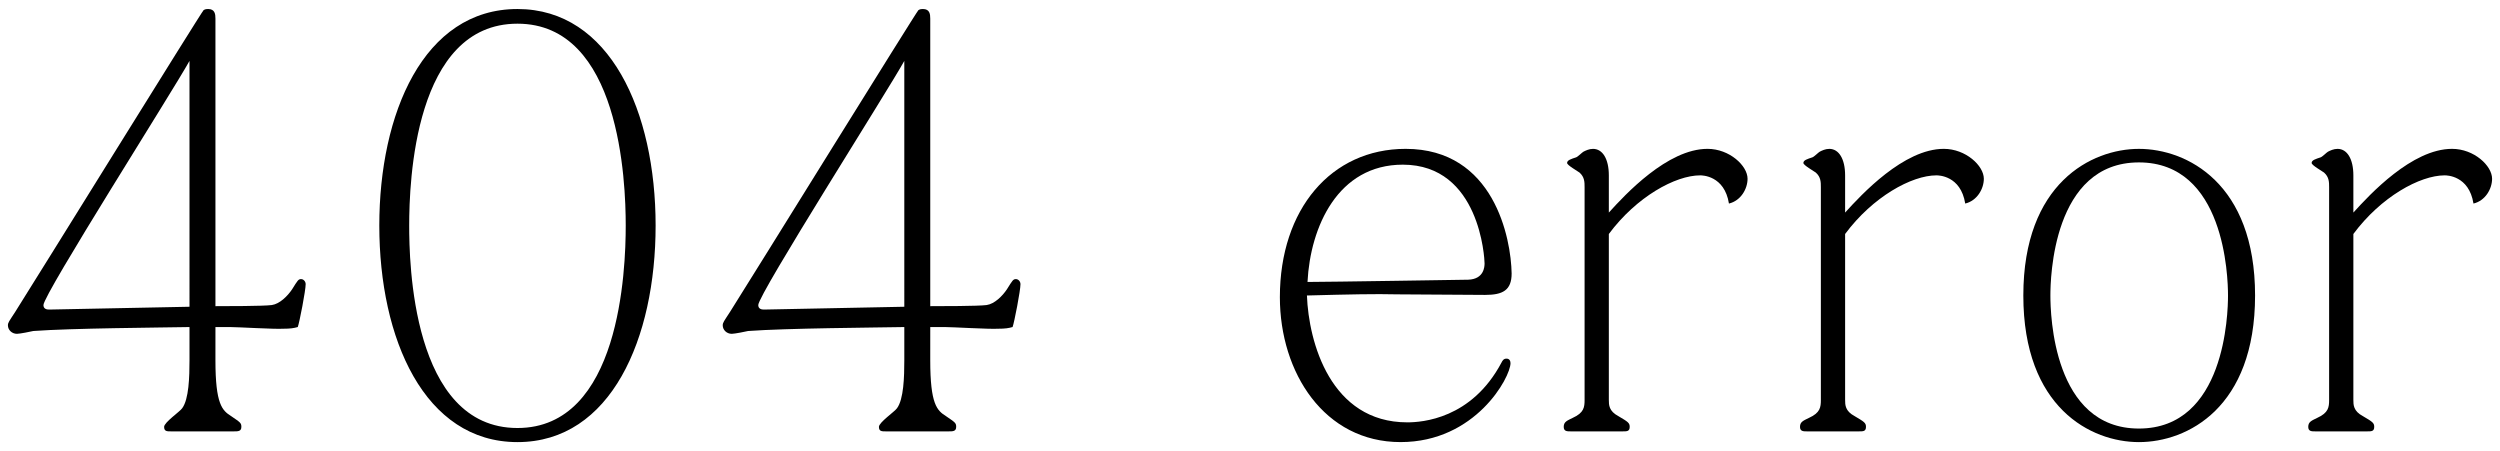
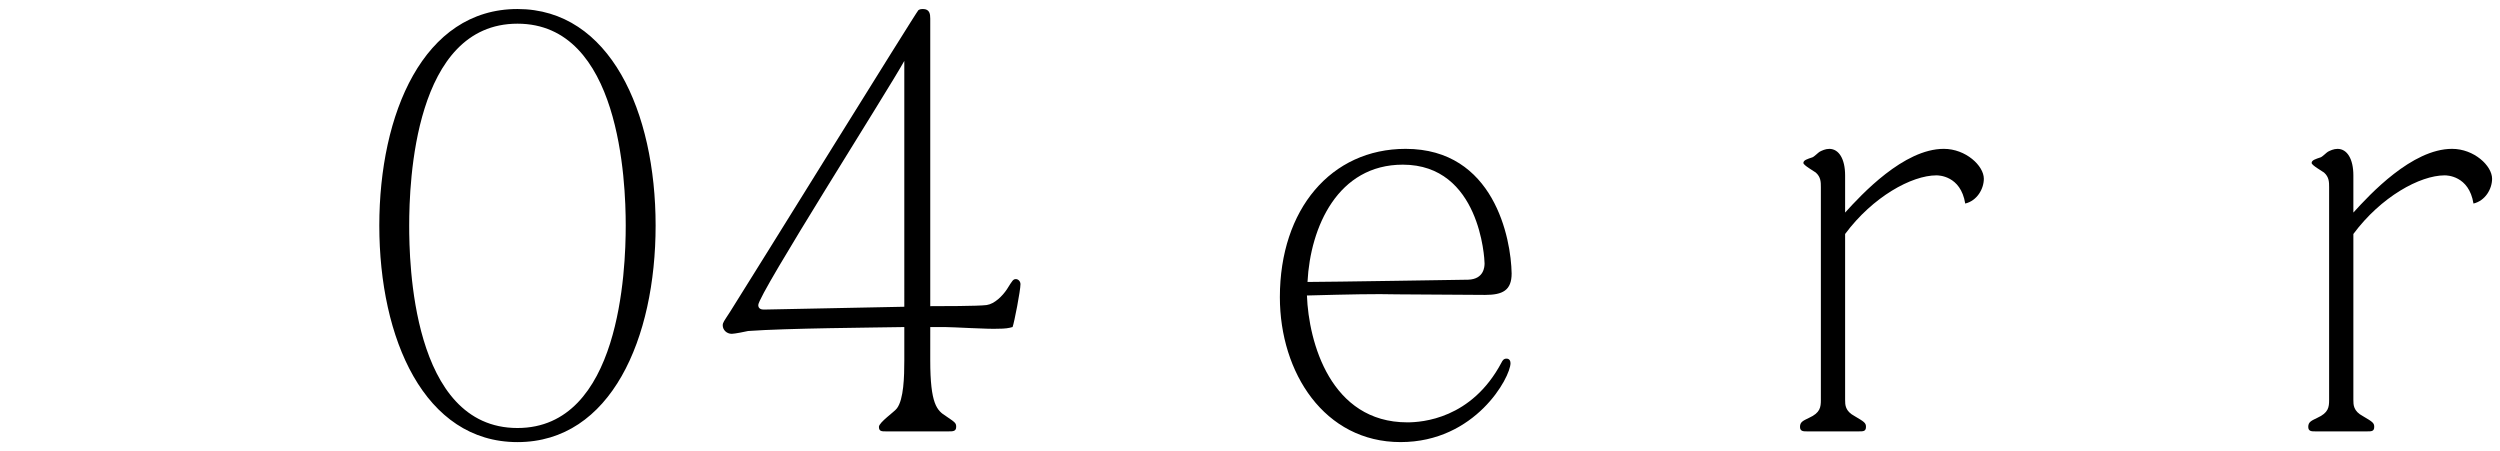
<svg xmlns="http://www.w3.org/2000/svg" version="1.1" id="レイヤー_1" x="0px" y="0px" width="133px" height="24px" viewBox="0 0 133 24" style="enable-background:new 0 0 133 24;" xml:space="preserve">
  <g>
-     <path d="M11.461,19.169c0,2.341,0.36,2.67,0.84,2.971c0.48,0.329,0.54,0.359,0.54,0.569c0,0.24-0.18,0.24-0.39,0.24h-3.36   c-0.21,0-0.36,0-0.36-0.24s0.84-0.81,0.96-0.989c0.36-0.48,0.39-1.681,0.39-2.551v-1.77c-1.65,0.03-6.24,0.06-8.31,0.21   c-0.12,0.03-0.72,0.15-0.87,0.15c-0.27,0-0.48-0.21-0.48-0.45c0-0.15,0.06-0.21,0.39-0.72c1.14-1.801,9.93-15.989,10.02-16.05   c0.09-0.06,0.18-0.06,0.24-0.06c0.36,0,0.39,0.27,0.39,0.51v15.299c0.48,0,2.58,0,3-0.06s0.84-0.479,1.08-0.84   c0.3-0.48,0.33-0.54,0.48-0.54c0.12,0,0.24,0.12,0.24,0.27c0,0.33-0.33,2.04-0.42,2.28c-0.21,0.06-0.39,0.09-0.78,0.09   c-0.45,0.03-2.43-0.09-2.85-0.09h-0.75V19.169z M10.081,3.24c-0.84,1.529-7.77,12.419-7.77,12.989c0,0.21,0.18,0.24,0.3,0.24   c0.18,0,7.44-0.15,7.47-0.15V3.24z" />
    <path d="M27.529,23.52c-4.95,0-7.35-5.49-7.35-11.52c0-5.94,2.34-11.52,7.35-11.52c4.92,0,7.35,5.459,7.35,11.52   C34.879,17.999,32.509,23.52,27.529,23.52z M27.529,1.26c-5.49,0-5.76,8.43-5.76,10.74c0,1.859,0.12,10.77,5.76,10.77   c5.46,0,5.76-8.4,5.76-10.77C33.289,9.66,32.989,1.26,27.529,1.26z" />
    <path d="M49.489,19.169c0,2.341,0.36,2.67,0.84,2.971c0.48,0.329,0.54,0.359,0.54,0.569c0,0.24-0.18,0.24-0.39,0.24h-3.36   c-0.21,0-0.36,0-0.36-0.24s0.84-0.81,0.96-0.989c0.36-0.48,0.39-1.681,0.39-2.551v-1.77c-1.65,0.03-6.24,0.06-8.31,0.21   c-0.12,0.03-0.72,0.15-0.87,0.15c-0.27,0-0.48-0.21-0.48-0.45c0-0.15,0.06-0.21,0.39-0.72c1.14-1.801,9.93-15.989,10.02-16.05   c0.09-0.06,0.18-0.06,0.24-0.06c0.36,0,0.39,0.27,0.39,0.51v15.299c0.48,0,2.58,0,3-0.06s0.84-0.479,1.08-0.84   c0.3-0.48,0.33-0.54,0.48-0.54c0.12,0,0.24,0.12,0.24,0.27c0,0.33-0.33,2.04-0.42,2.28c-0.21,0.06-0.39,0.09-0.78,0.09   c-0.45,0.03-2.43-0.09-2.85-0.09h-0.75V19.169z M48.109,3.24c-0.84,1.529-7.77,12.419-7.77,12.989c0,0.21,0.18,0.24,0.3,0.24   c0.18,0,7.44-0.15,7.47-0.15V3.24z" />
    <path d="M74.869,22.469c0.78,0,3.42-0.18,5.01-3.18c0.06-0.12,0.12-0.21,0.27-0.21s0.21,0.12,0.21,0.24c0,0.75-1.86,4.2-5.85,4.2   c-4.05,0-6.42-3.69-6.42-7.71c0-4.68,2.73-7.89,6.69-7.89c4.71,0,5.61,4.77,5.64,6.63c0,0.899-0.48,1.14-1.41,1.14   c-0.75,0-4.02-0.03-4.68-0.03c-1.17-0.029-2.49,0-4.8,0.061C69.619,18.209,70.789,22.469,74.869,22.469z M78.109,14.88   c0.84-0.03,0.87-0.69,0.87-0.87c0-0.24-0.24-5.25-4.35-5.25c-3.45,0-4.92,3.3-5.07,6.24C70.639,15,78.049,14.88,78.109,14.88z" />
-     <path d="M85.59,21.27c0,0.27,0,0.6,0.51,0.87c0.51,0.3,0.6,0.359,0.6,0.569c0,0.24-0.15,0.24-0.36,0.24h-2.79   c-0.18,0-0.36,0-0.36-0.24c0-0.27,0.18-0.33,0.48-0.479c0.6-0.271,0.63-0.57,0.63-0.96V9.96c0-0.271,0-0.54-0.27-0.78   c-0.12-0.09-0.66-0.39-0.66-0.51c0-0.15,0.21-0.21,0.48-0.3c0.09-0.03,0.33-0.271,0.39-0.3c0.12-0.061,0.3-0.15,0.51-0.15   c0.51,0,0.84,0.54,0.84,1.41v1.979c0.87-0.96,3.12-3.39,5.25-3.39c1.17,0,2.13,0.899,2.13,1.59c0,0.54-0.36,1.17-0.99,1.32   c-0.24-1.5-1.44-1.5-1.53-1.5c-1.32,0-3.39,1.14-4.86,3.119V21.27z" />
    <path d="M98.16,21.27c0,0.27,0,0.6,0.51,0.87c0.51,0.3,0.6,0.359,0.6,0.569c0,0.24-0.15,0.24-0.36,0.24h-2.79   c-0.18,0-0.36,0-0.36-0.24c0-0.27,0.18-0.33,0.48-0.479c0.6-0.271,0.63-0.57,0.63-0.96V9.96c0-0.271,0-0.54-0.27-0.78   c-0.12-0.09-0.66-0.39-0.66-0.51c0-0.15,0.21-0.21,0.48-0.3c0.09-0.03,0.33-0.271,0.39-0.3c0.12-0.061,0.3-0.15,0.51-0.15   c0.51,0,0.84,0.54,0.84,1.41v1.979c0.87-0.96,3.12-3.39,5.25-3.39c1.17,0,2.13,0.899,2.13,1.59c0,0.54-0.36,1.17-0.99,1.32   c-0.24-1.5-1.44-1.5-1.53-1.5c-1.32,0-3.39,1.14-4.86,3.119V21.27z" />
-     <path d="M107.641,15.72c0-5.97,3.63-7.8,6.149-7.8c2.55,0,6.18,1.83,6.18,7.8s-3.6,7.8-6.18,7.8   C111.24,23.52,107.641,21.689,107.641,15.72z M109.081,15.72c0,1.02,0.15,7.079,4.709,7.079c4.59,0,4.74-6.119,4.74-7.079   c0-1.021-0.18-7.08-4.74-7.08C109.2,8.64,109.081,14.819,109.081,15.72z" />
    <path d="M125.199,21.27c0,0.27,0,0.6,0.51,0.87c0.51,0.3,0.6,0.359,0.6,0.569c0,0.24-0.15,0.24-0.36,0.24h-2.79   c-0.18,0-0.36,0-0.36-0.24c0-0.27,0.18-0.33,0.48-0.479c0.6-0.271,0.63-0.57,0.63-0.96V9.96c0-0.271,0-0.54-0.27-0.78   c-0.12-0.09-0.66-0.39-0.66-0.51c0-0.15,0.21-0.21,0.48-0.3c0.09-0.03,0.33-0.271,0.39-0.3c0.12-0.061,0.3-0.15,0.51-0.15   c0.51,0,0.84,0.54,0.84,1.41v1.979c0.87-0.96,3.12-3.39,5.25-3.39c1.17,0,2.13,0.899,2.13,1.59c0,0.54-0.36,1.17-0.99,1.32   c-0.24-1.5-1.44-1.5-1.53-1.5c-1.32,0-3.39,1.14-4.86,3.119V21.27z" />
  </g>
</svg>